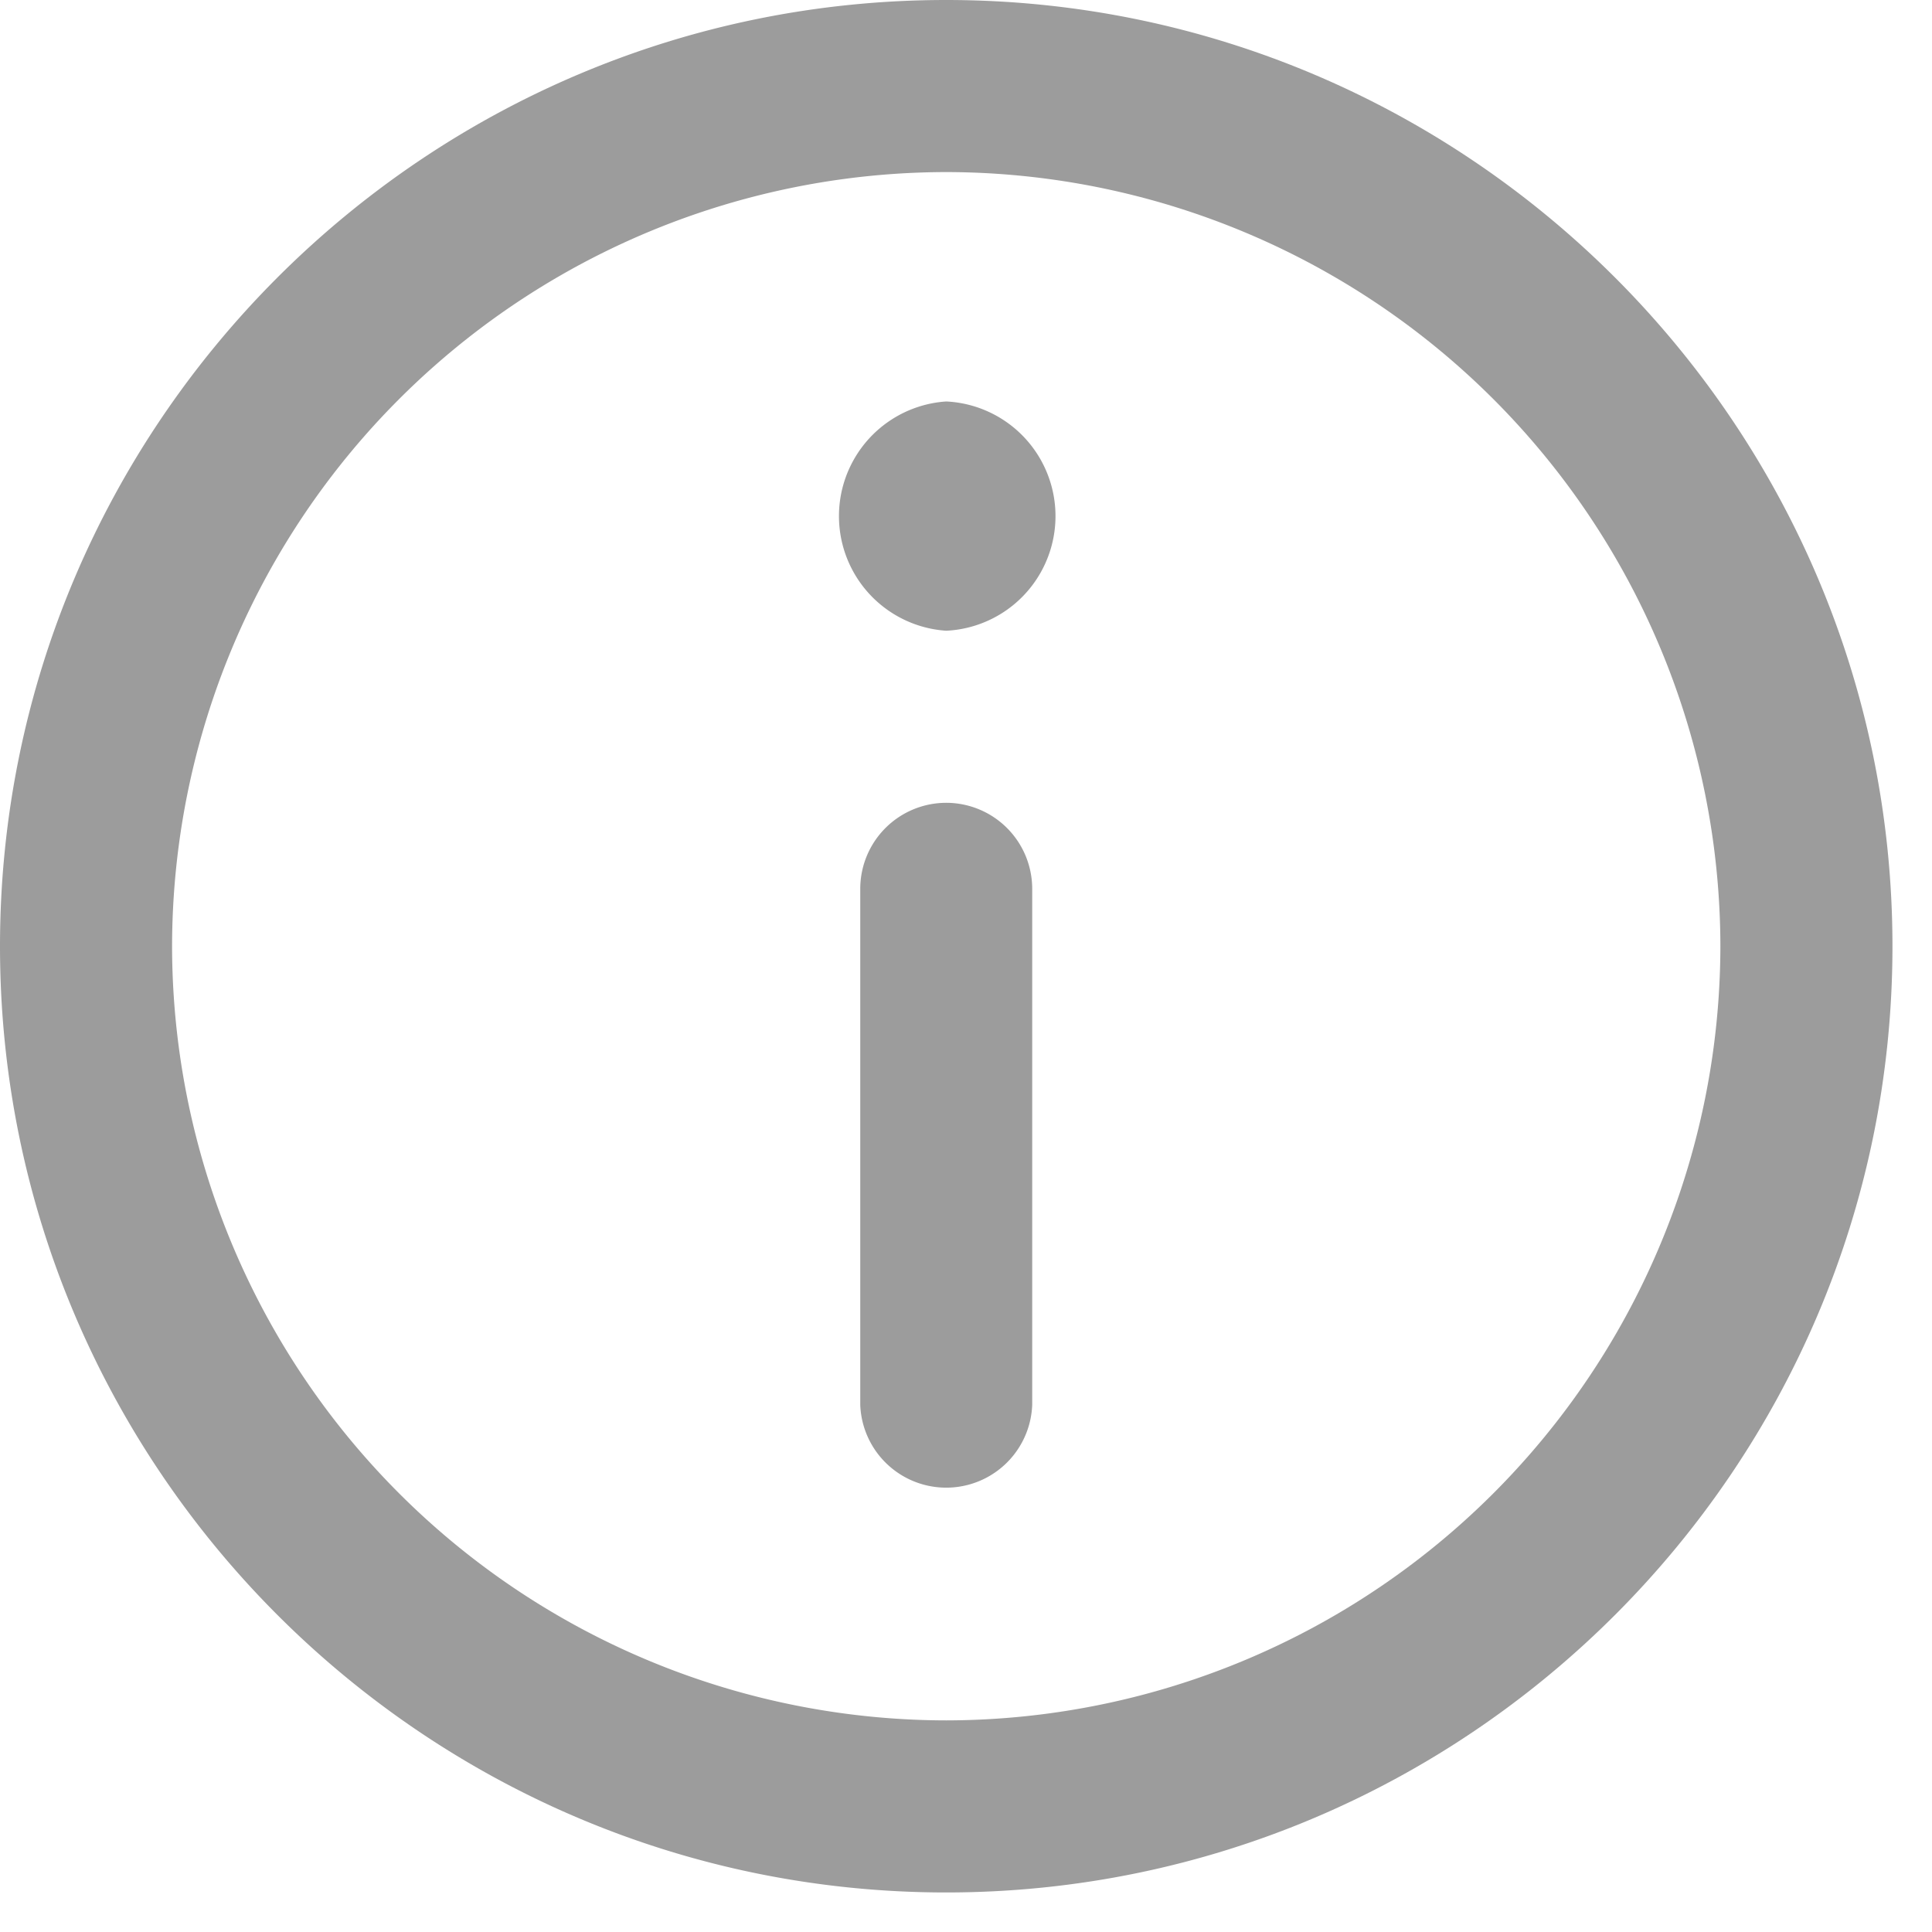
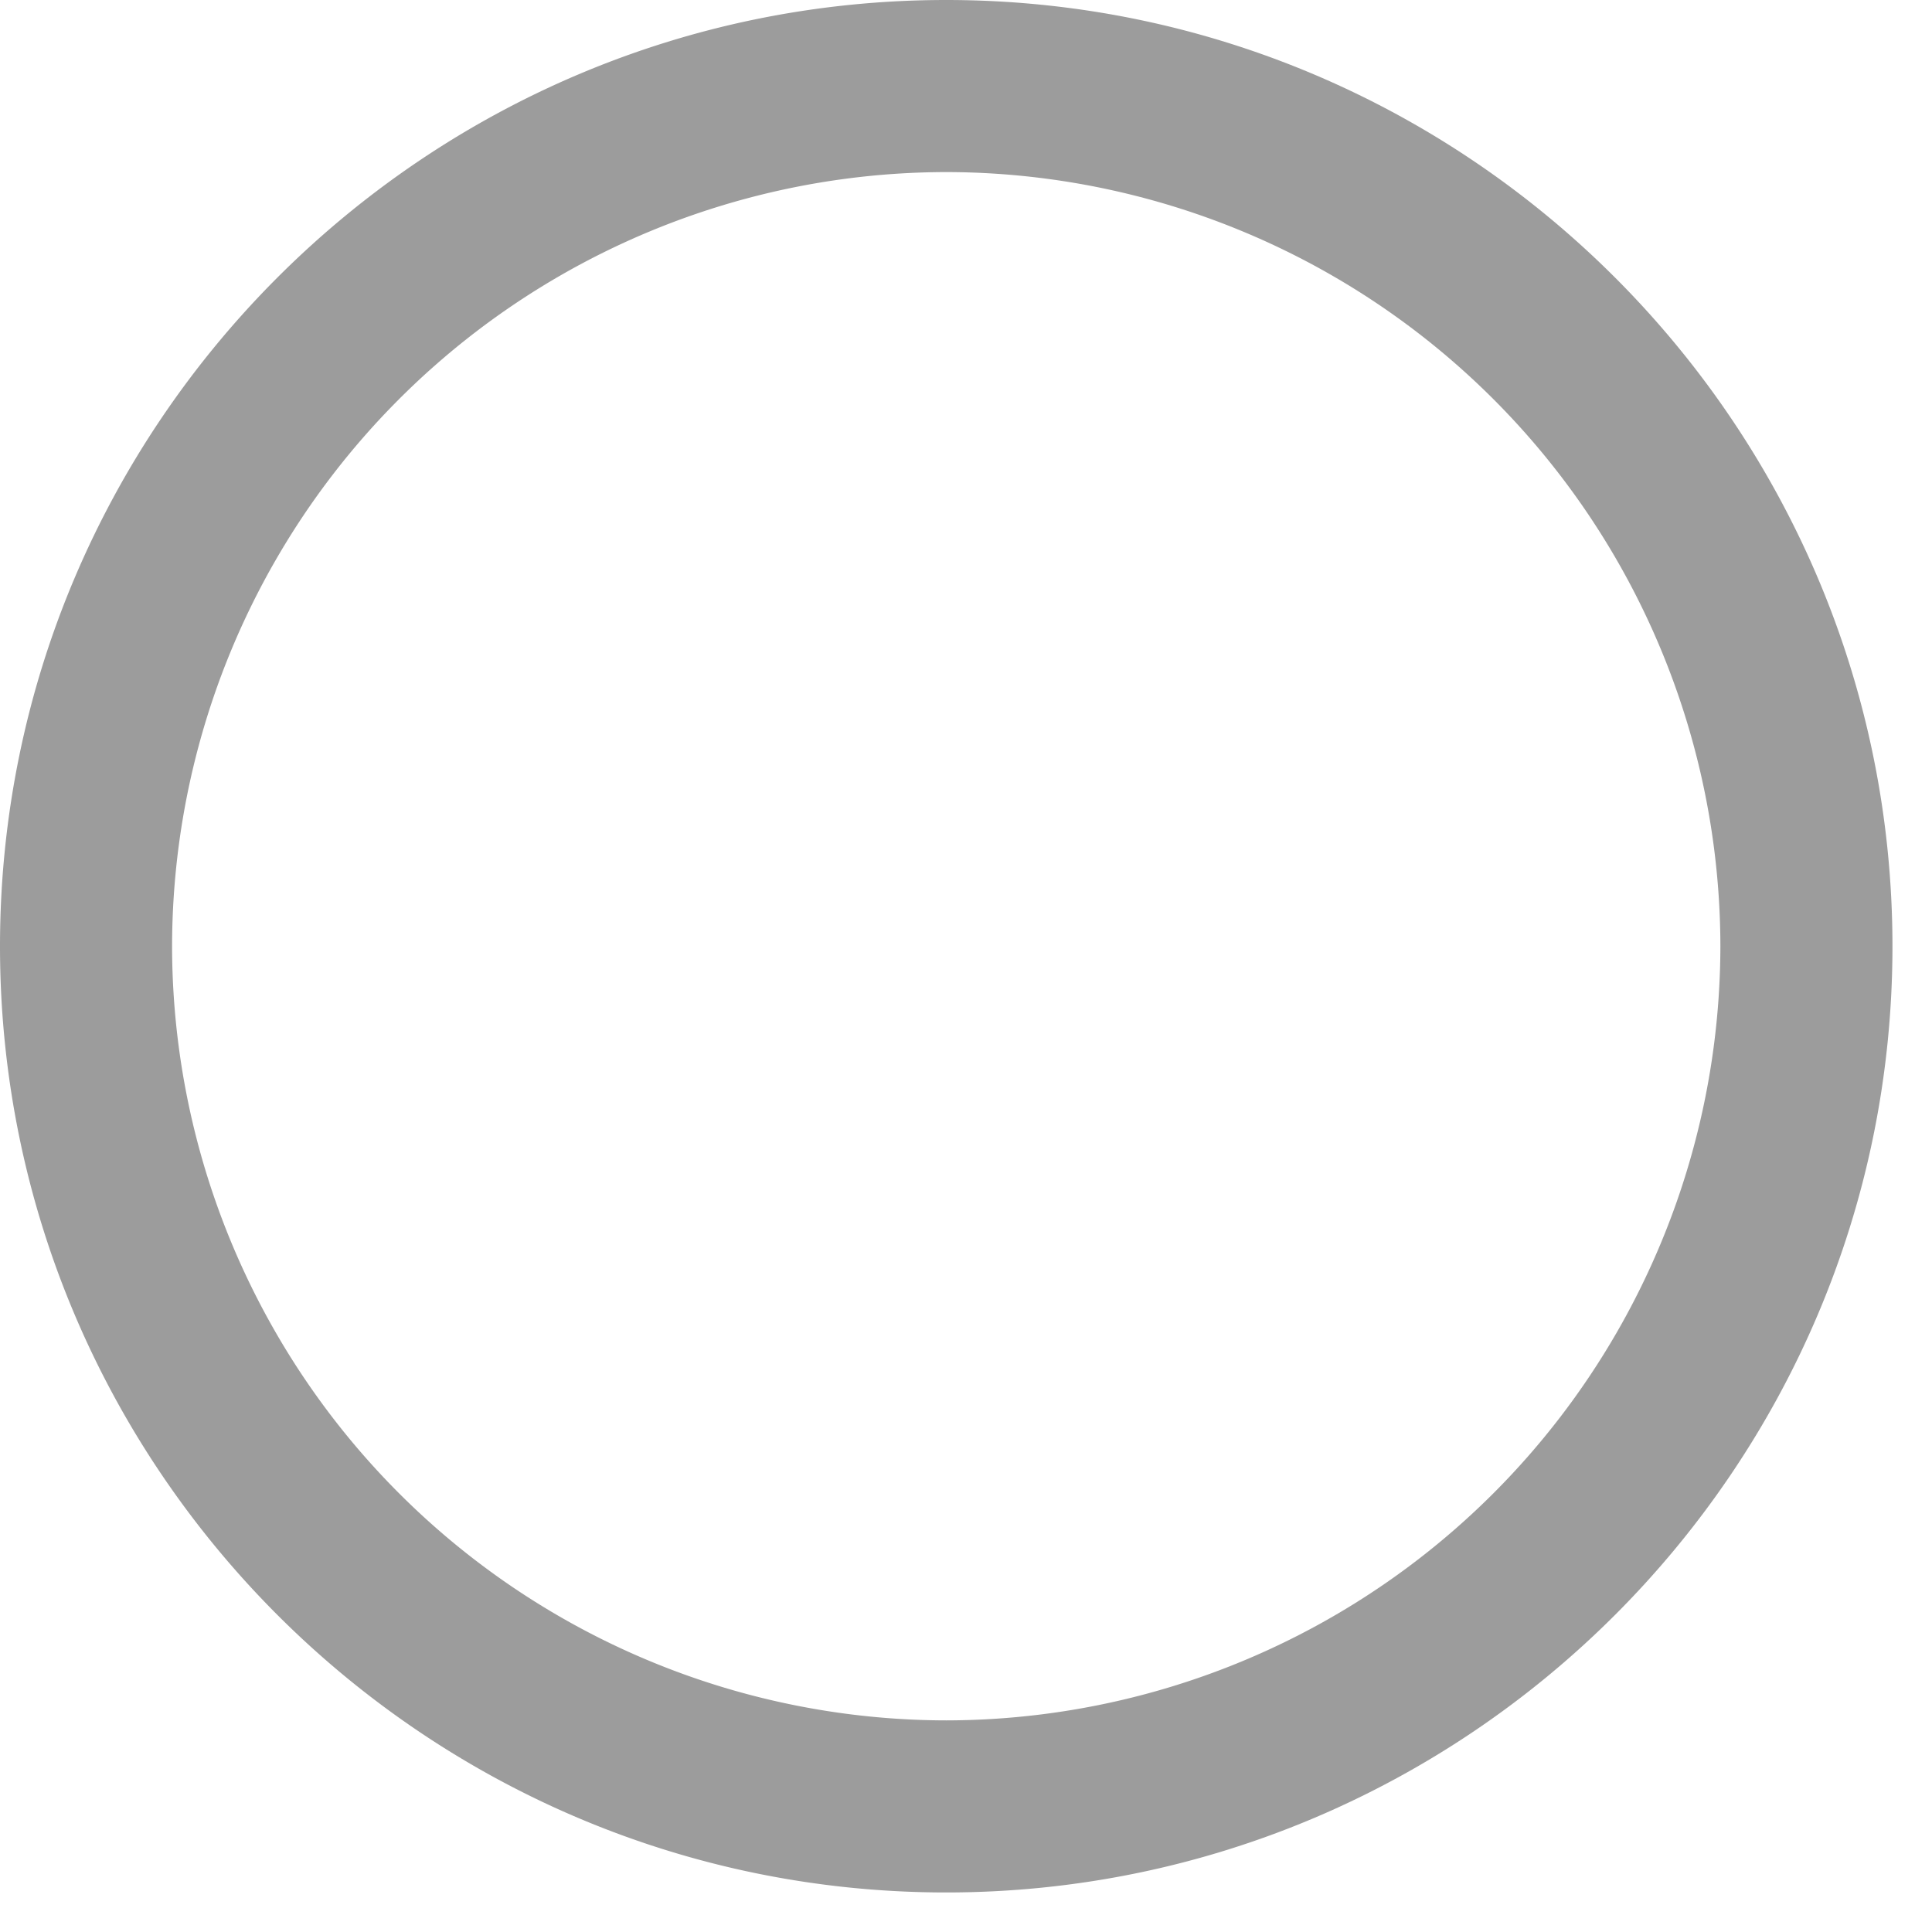
<svg xmlns="http://www.w3.org/2000/svg" width="15" height="15" viewBox="0 0 15 15">
  <g fill="#000" fill-rule="nonzero" opacity=".389">
    <path d="M7.346 0C3.296 0 0 3.296 0 7.347c0 4.05 3.296 7.346 7.346 7.346 4.051 0 7.347-3.296 7.347-7.346C14.693 3.296 11.397 0 7.346 0zm0 13.357a6.018 6.018 0 0 1-6.01-6.01 6.018 6.018 0 0 1 6.01-6.011 6.018 6.018 0 0 1 6.011 6.01 6.018 6.018 0 0 1-6.01 6.011z" />
-     <path d="M7.346 3.117a.892.892 0 0 0 0 1.78.891.891 0 0 0 0-1.78zM7.346 6.233a.668.668 0 0 0-.667.668v4.007a.668.668 0 0 0 1.335 0V6.901a.668.668 0 0 0-.668-.668z" />
  </g>
</svg>